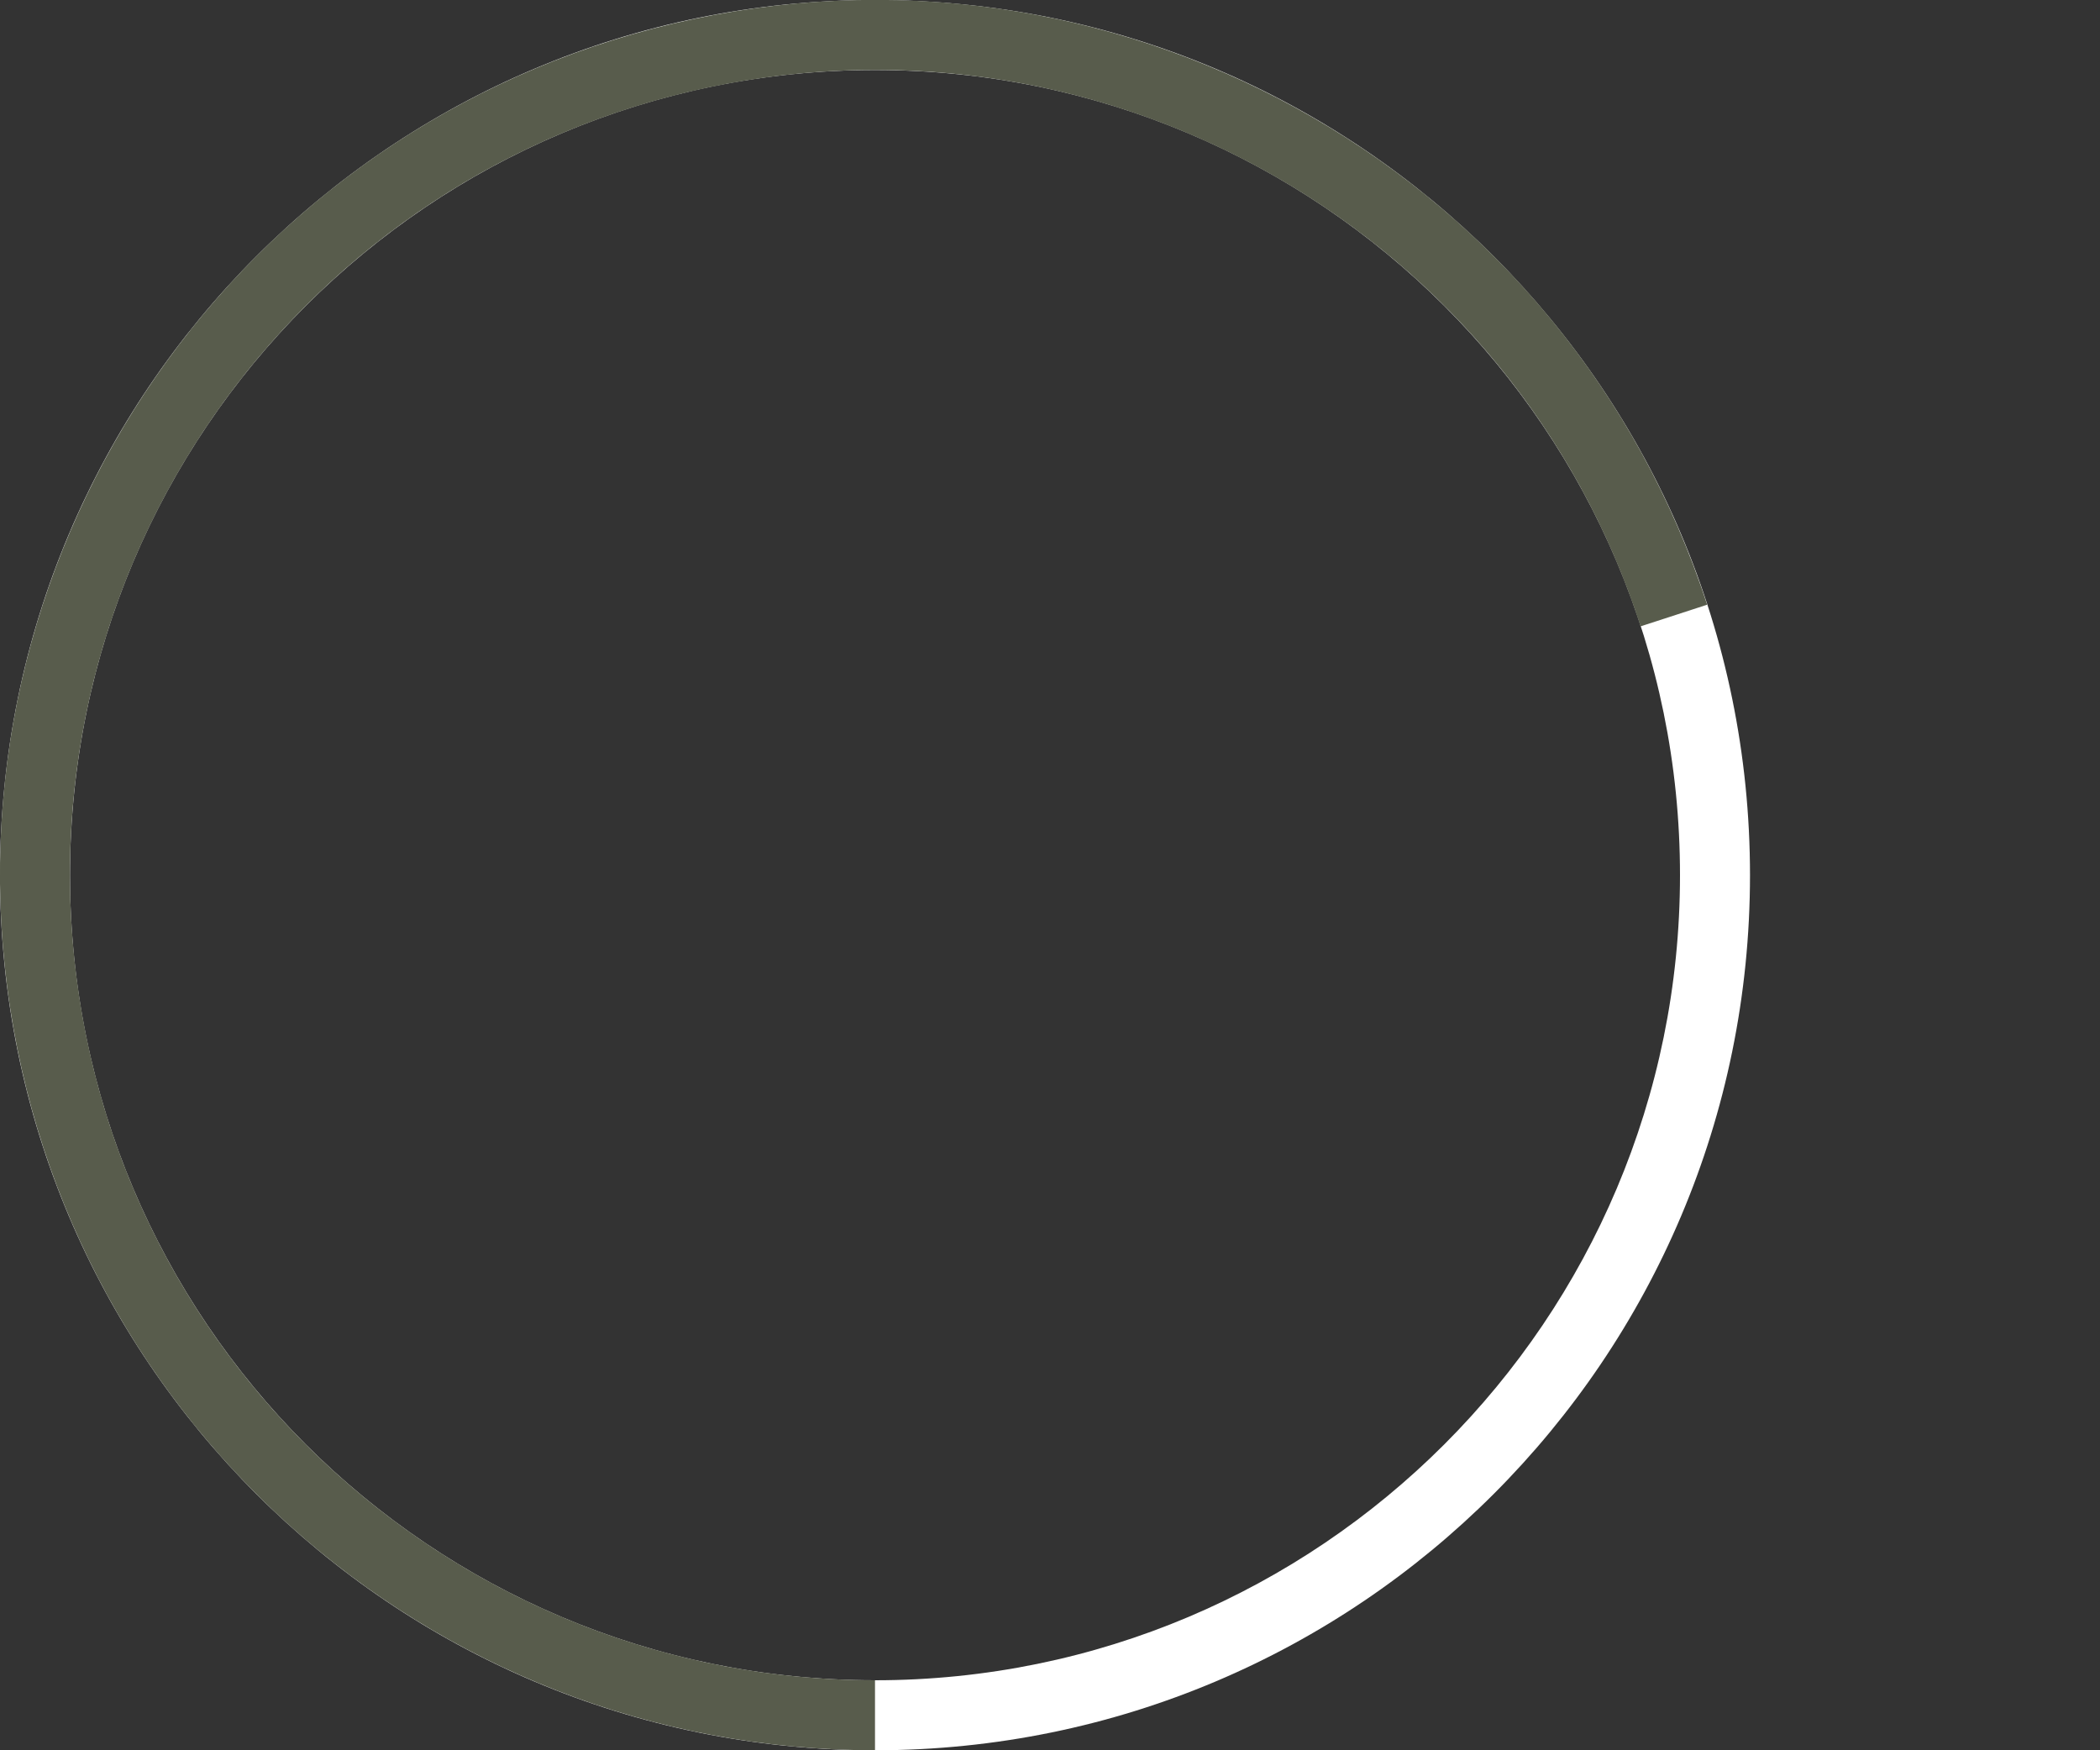
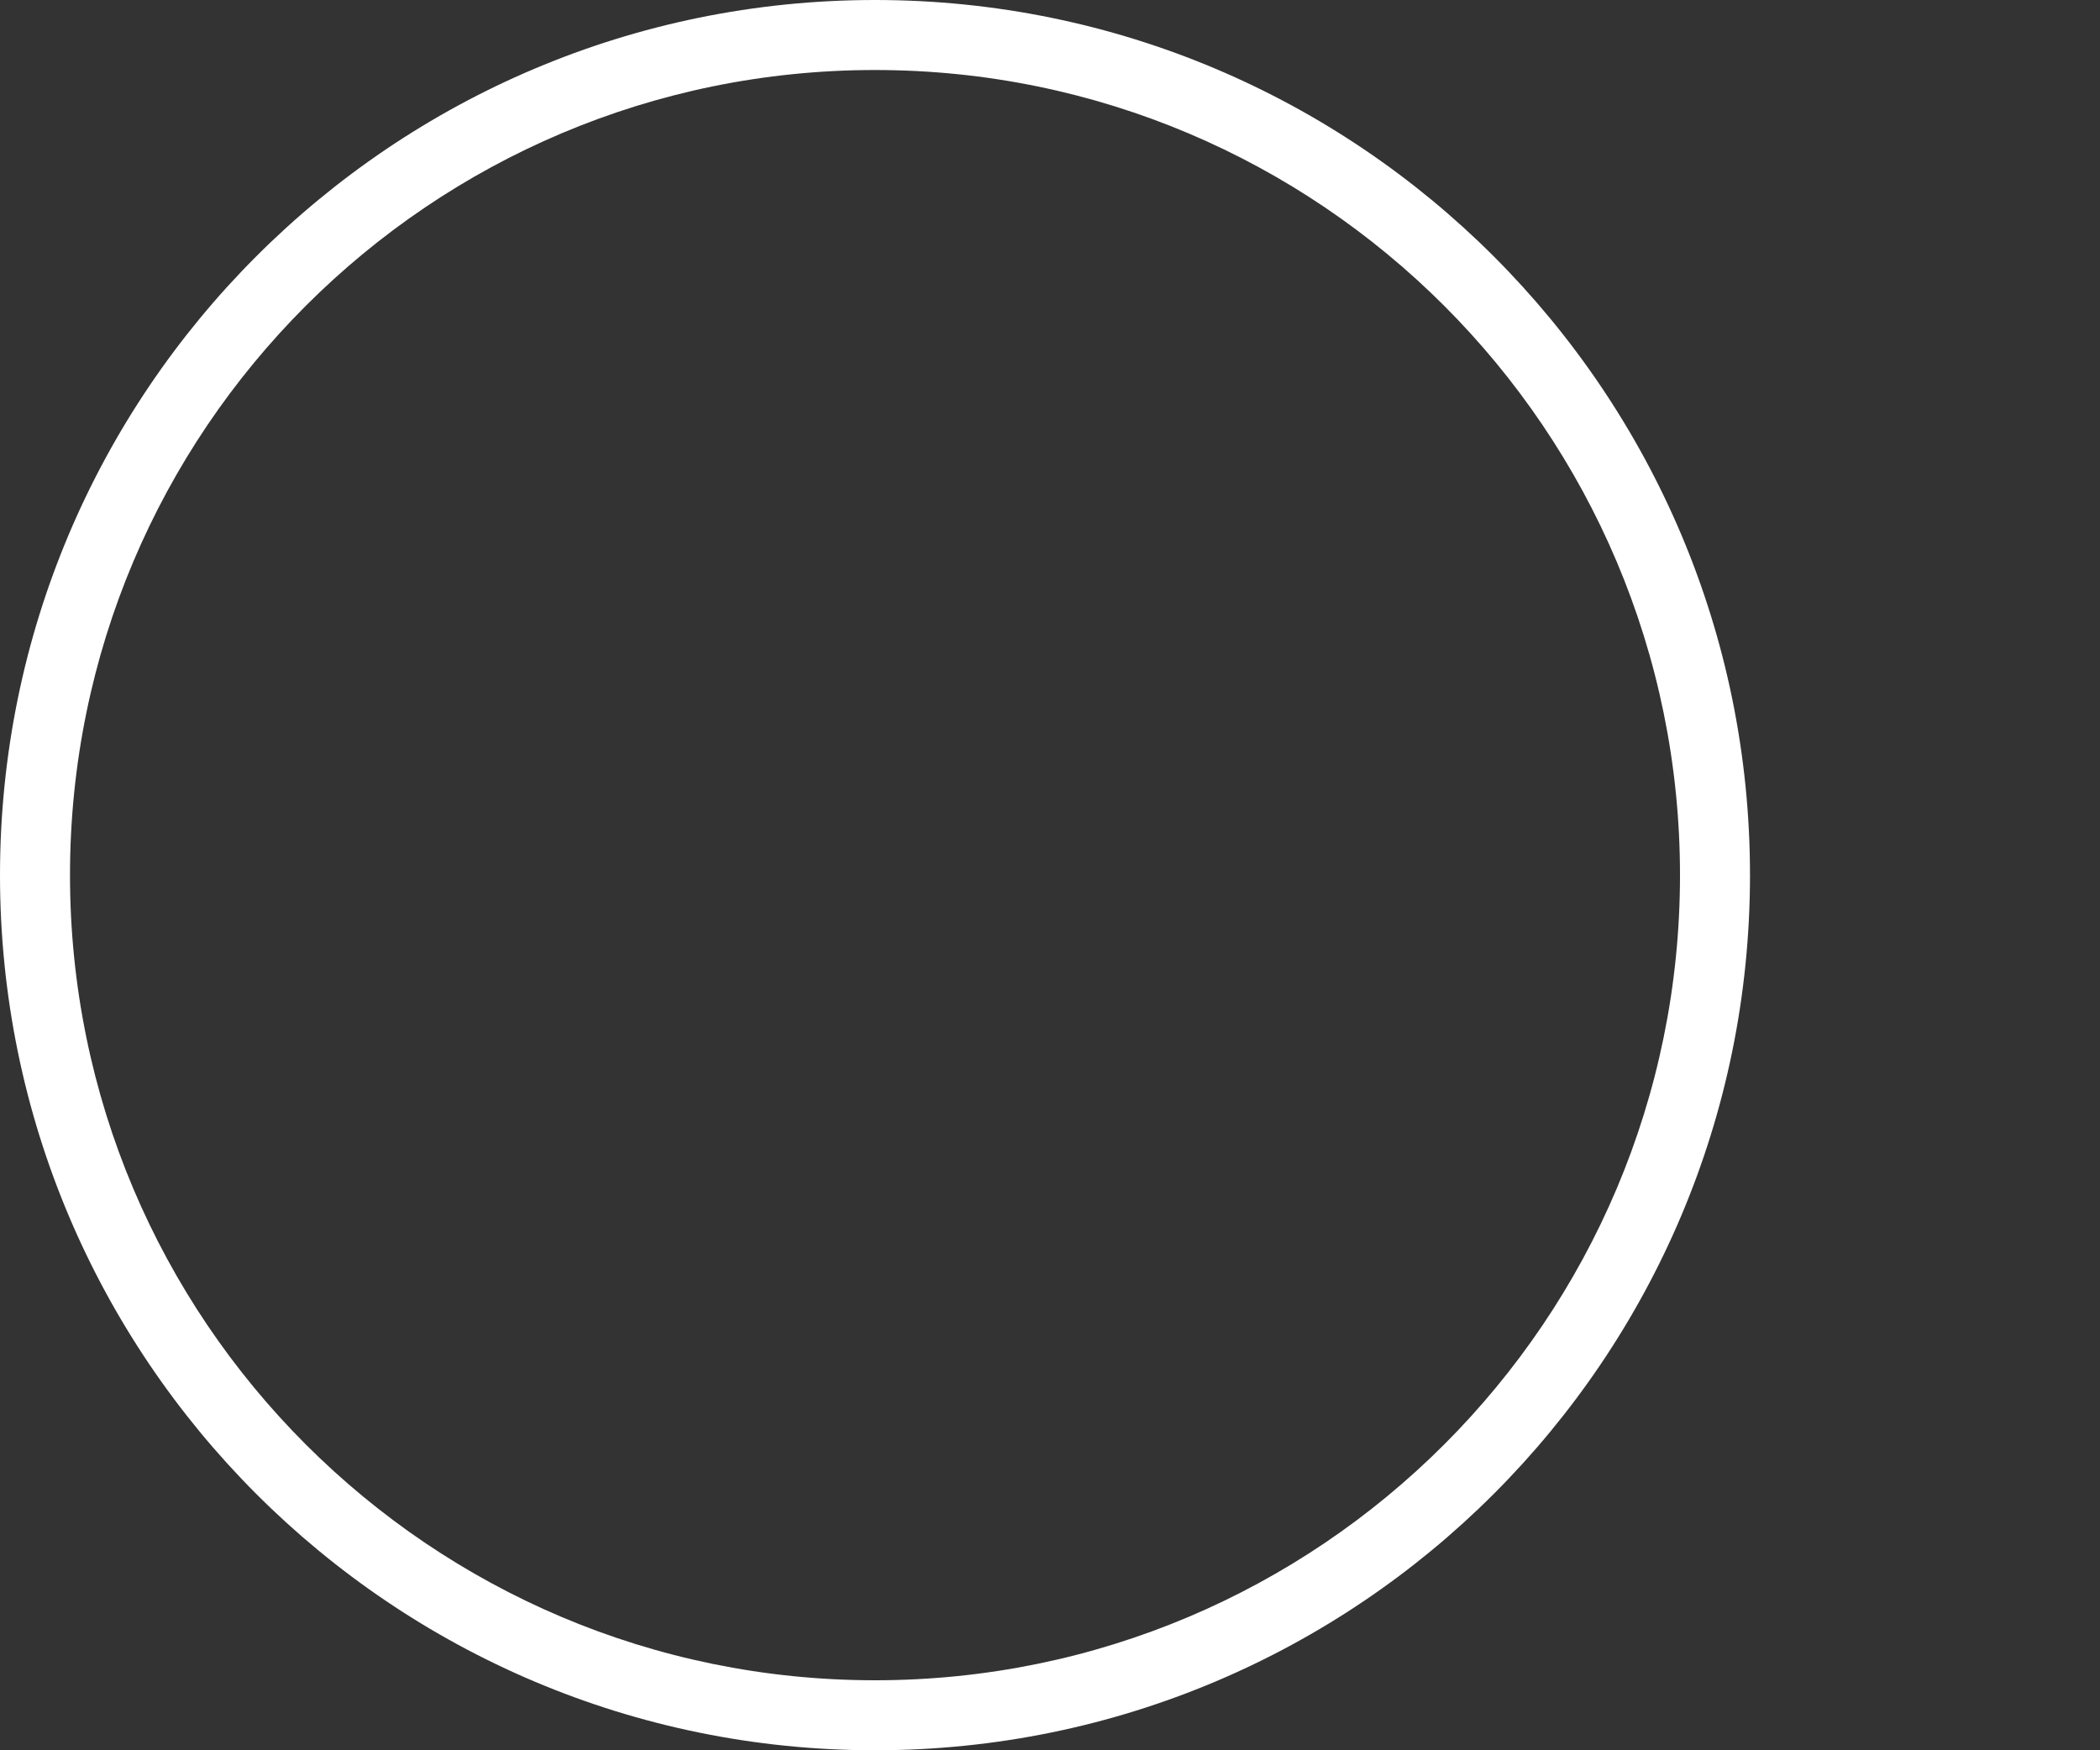
<svg xmlns="http://www.w3.org/2000/svg" width="1200" viewBox="0 0 900 750" height="1000" preserveAspectRatio="xMidYMid meet">
  <rect x="0" y="0" width="900" height="750" fill="#333333" stroke="none" />
  <defs>
    <clipPath id="aa120408f5">
      <path d="M 0 0 L 750 0 L 750 750 L 0 750 Z M 0 0 " clip-rule="nonzero" />
    </clipPath>
    <clipPath id="1c96c2281d">
      <path d="M 375 750 C 167.895 750 0 582.105 0 375 C 0 167.895 167.895 0 375 0 C 582.105 0 750 167.895 750 375 C 750 582.105 582.105 750 375 750 L 375 720 C 565.539 720 720 565.539 720 375 C 720 184.461 565.539 30 375 30 C 184.461 30 30 184.461 30 375 C 30 565.539 184.461 720 375 720 Z M 375 750 " clip-rule="nonzero" />
    </clipPath>
    <clipPath id="0b792197d8">
      <path d="M 0 0 L 750 0 L 750 750 L 0 750 Z M 0 0 " clip-rule="nonzero" />
    </clipPath>
    <clipPath id="dc37648da0">
      <path d="M 375 750 C 167.895 750 0 582.105 0 375 C 0 167.895 167.895 0 375 0 C 582.105 0 750 167.895 750 375 C 750 582.105 582.105 750 375 750 L 375 720 C 565.539 720 720 565.539 720 375 C 720 184.461 565.539 30 375 30 C 184.461 30 30 184.461 30 375 C 30 565.539 184.461 720 375 720 Z M 375 750 " clip-rule="nonzero" />
    </clipPath>
    <clipPath id="77b0d15051">
      <rect x="0" width="750" y="0" height="750" />
    </clipPath>
    <clipPath id="bfb0d6cc9c">
      <path d="M 0 0 L 732 0 L 732 750 L 0 750 Z M 0 0 " clip-rule="nonzero" />
    </clipPath>
    <clipPath id="6102808d3e">
      <path d="M 375 750 C 183.066 750 22.117 605.078 2.055 414.199 C -18.008 223.316 109.297 48.098 297.031 8.195 C 484.77 -31.711 672.336 76.582 731.645 259.117 L 703.113 268.391 C 648.551 100.453 475.988 0.828 303.27 37.539 C 130.551 74.25 13.434 235.453 31.891 411.062 C 50.348 586.672 198.422 720 375 720 Z M 375 750 " clip-rule="nonzero" />
    </clipPath>
    <clipPath id="da330fd752">
      <path d="M 0 0 L 731.762 0 L 731.762 750 L 0 750 Z M 0 0 " clip-rule="nonzero" />
    </clipPath>
    <clipPath id="1d6e2d777e">
-       <path d="M 375 750 C 183.066 750 22.117 605.078 2.055 414.199 C -18.008 223.316 109.297 48.098 297.031 8.195 C 484.77 -31.711 672.336 76.582 731.645 259.117 L 703.113 268.391 C 648.551 100.453 475.988 0.828 303.27 37.539 C 130.551 74.25 13.434 235.453 31.891 411.062 C 50.348 586.672 198.422 720 375 720 Z M 375 750 " clip-rule="nonzero" />
-     </clipPath>
+       </clipPath>
    <clipPath id="b734712cc3">
      <rect x="0" width="732" y="0" height="750" />
    </clipPath>
    <clipPath id="9e46632afd">
      <rect x="0" width="750" y="0" height="750" />
    </clipPath>
  </defs>
  <g transform="matrix(1, 0, 0, 1, 0, -0)">
    <g clip-path="url(#9e46632afd)">
      <g clip-path="url(#aa120408f5)">
        <g clip-path="url(#1c96c2281d)">
          <g transform="matrix(1, 0, 0, 1, 0, -0)">
            <g clip-path="url(#77b0d15051)">
              <g clip-path="url(#0b792197d8)">
                <g clip-path="url(#dc37648da0)">
                  <rect x="-327.6" width="1555.2" fill="#ffffff" y="-273" height="1296" fill-opacity="1" />
                </g>
              </g>
            </g>
          </g>
        </g>
      </g>
      <g clip-path="url(#bfb0d6cc9c)">
        <g clip-path="url(#6102808d3e)">
          <g transform="matrix(1, 0, 0, 1, 0, -0)">
            <g clip-path="url(#b734712cc3)">
              <g clip-path="url(#da330fd752)">
                <g clip-path="url(#1d6e2d777e)">
                  <rect x="-327.6" width="1555.2" fill="#585c4c" y="-273" height="1296" fill-opacity="1" />
                </g>
              </g>
            </g>
          </g>
        </g>
      </g>
    </g>
  </g>
</svg>